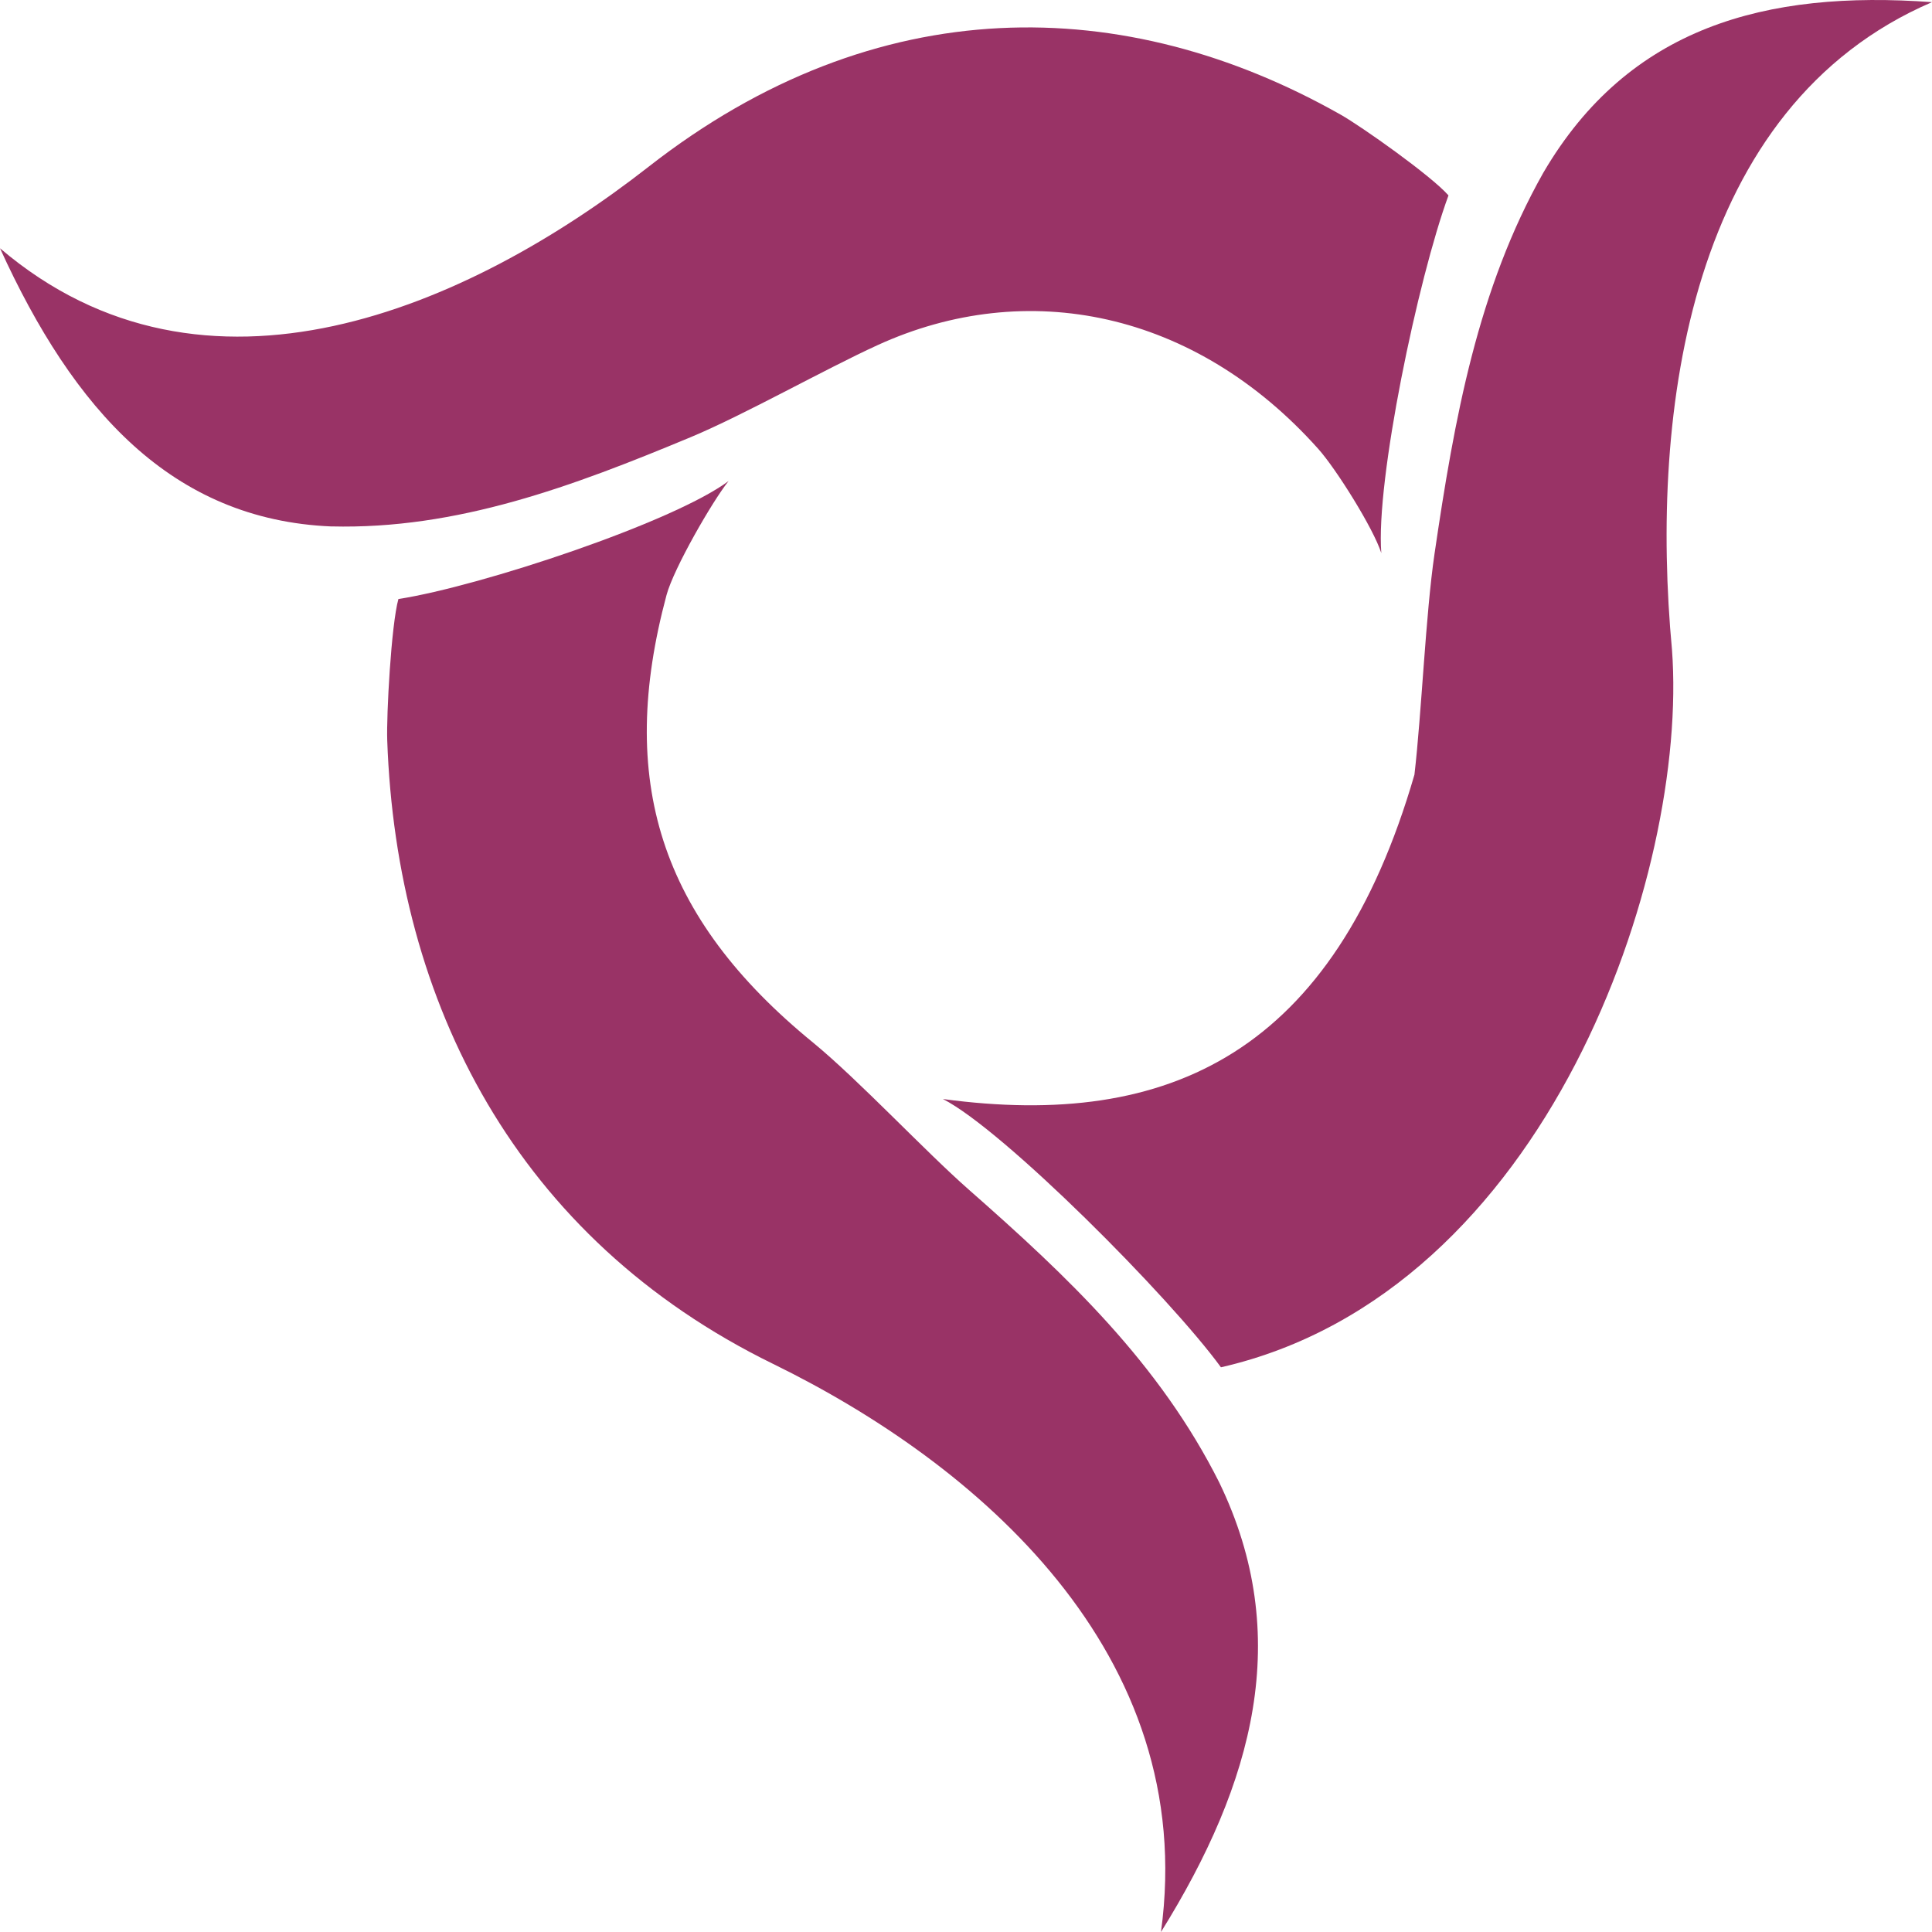
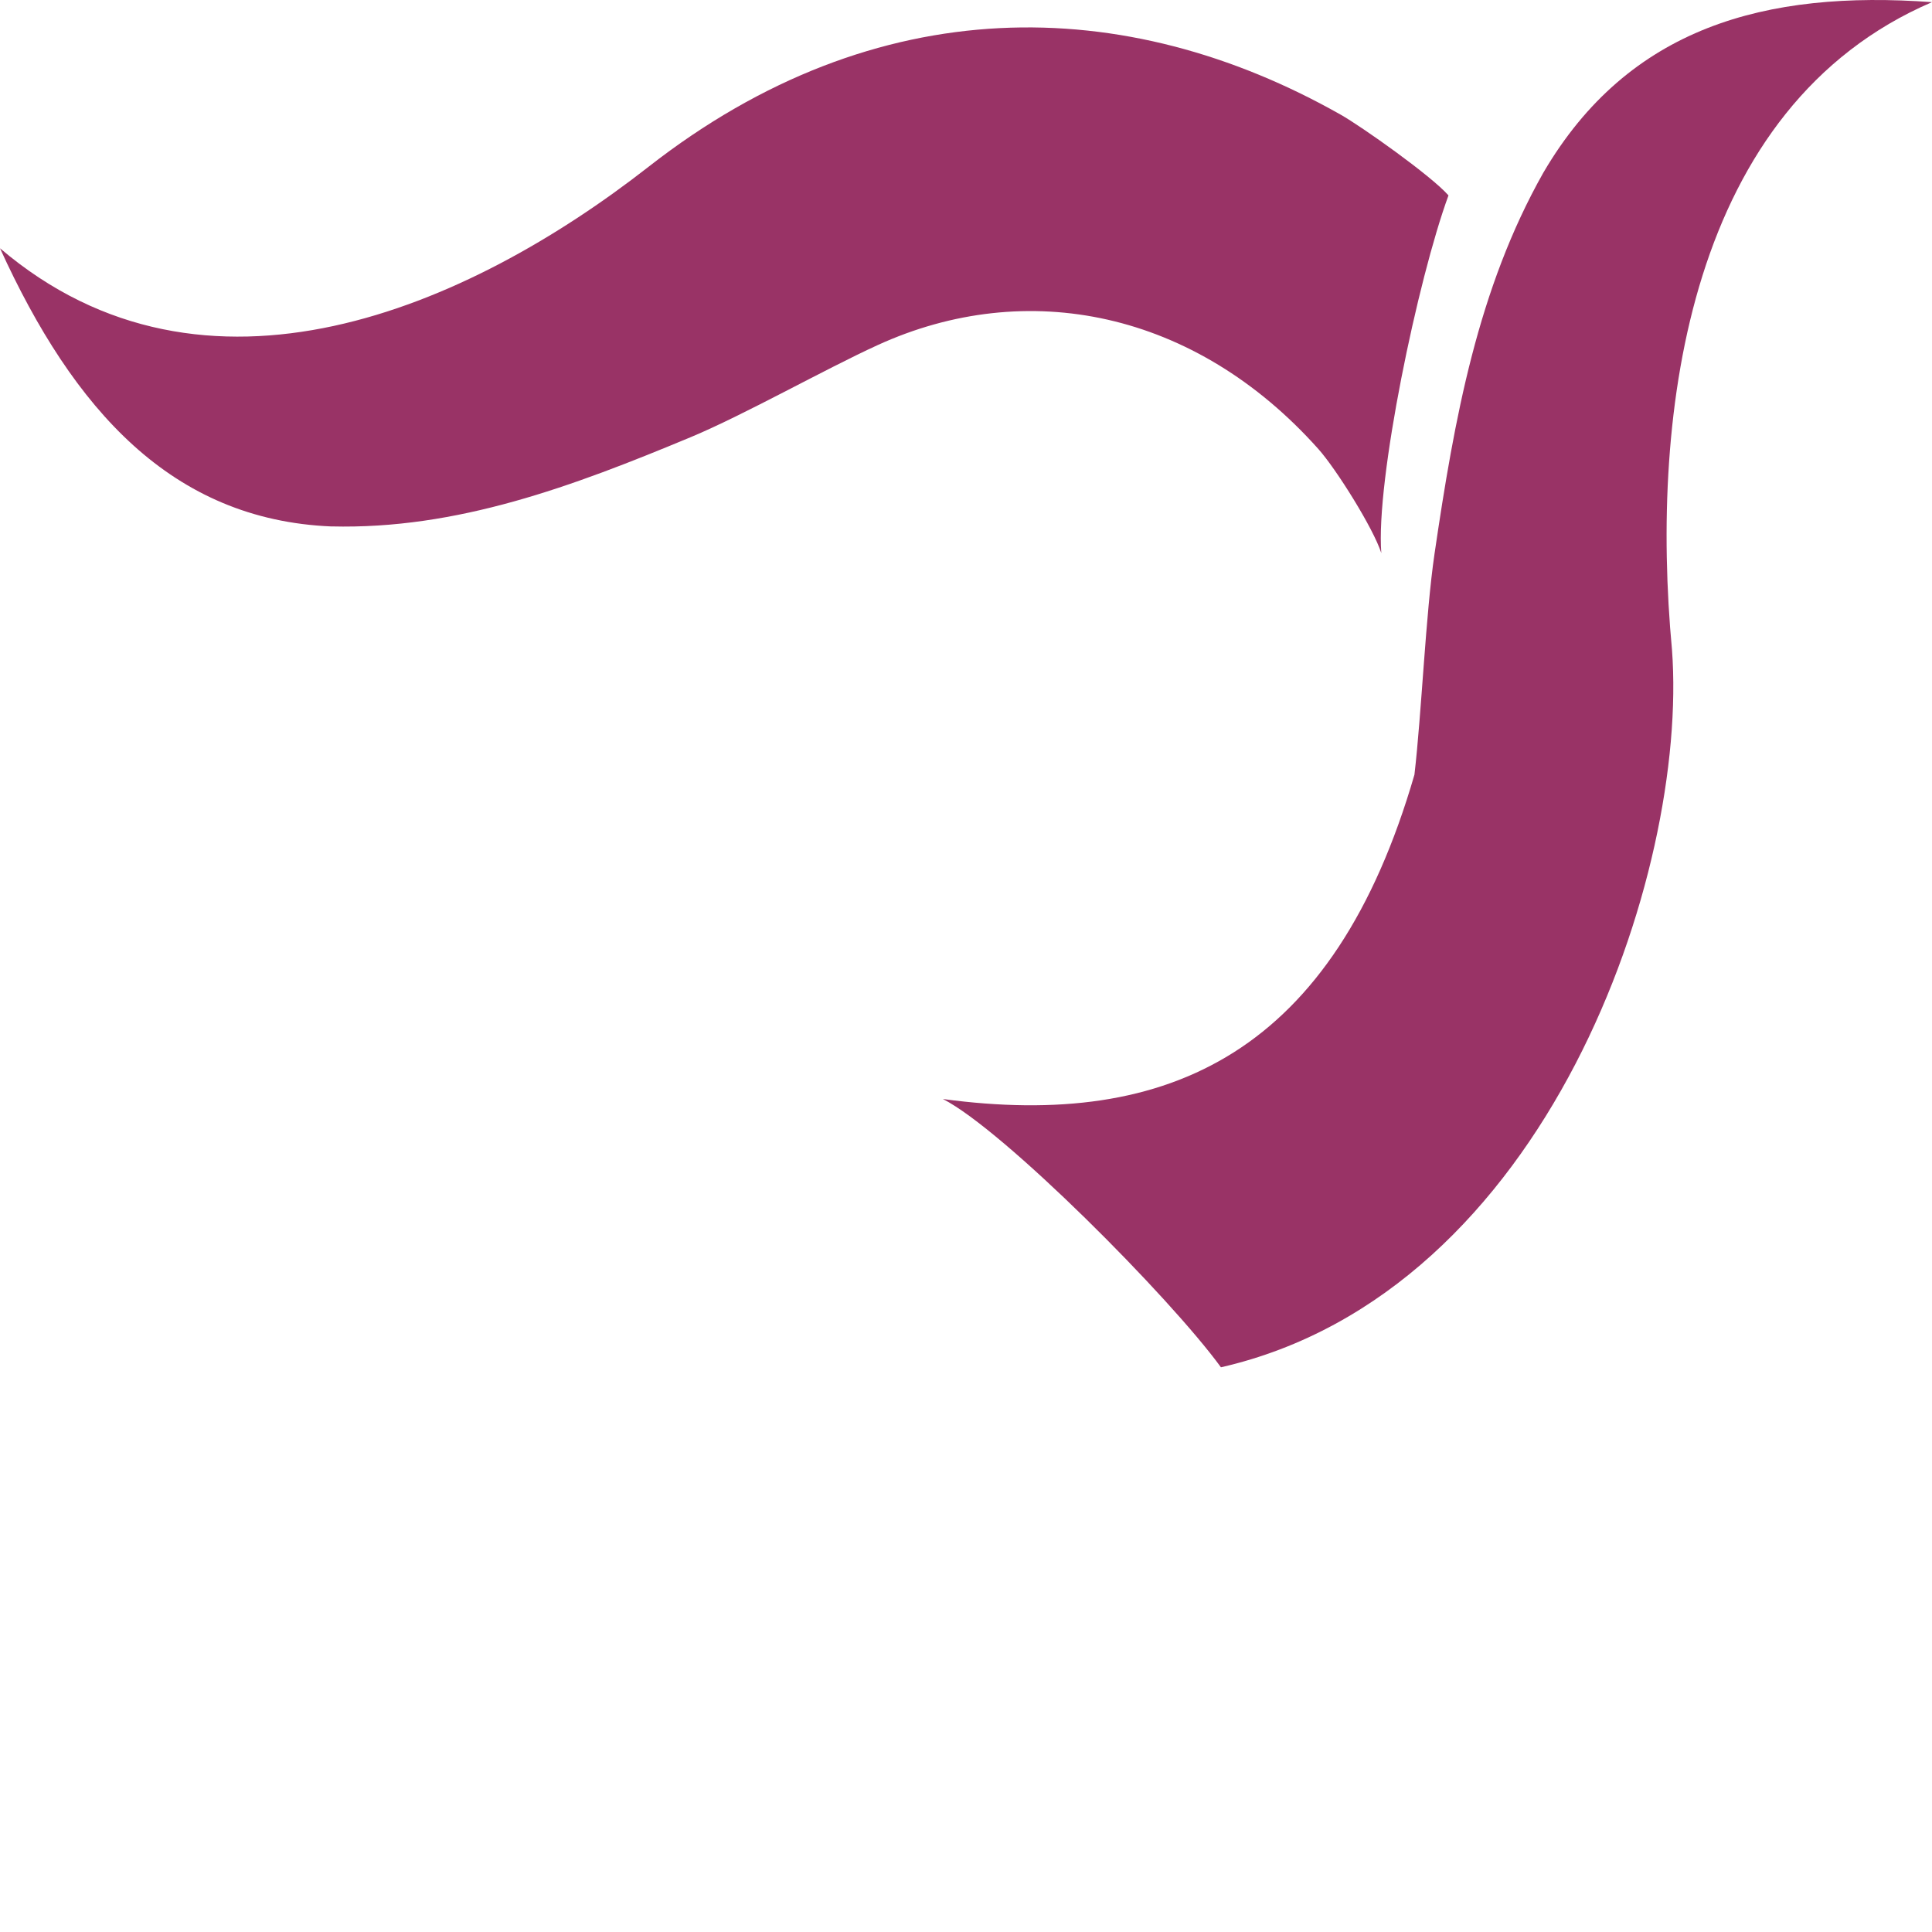
<svg xmlns="http://www.w3.org/2000/svg" xmlns:ns1="http://sodipodi.sourceforge.net/DTD/sodipodi-0.dtd" xmlns:ns2="http://www.inkscape.org/namespaces/inkscape" viewBox="0 0 512 512" width="512" height="512" ns1:docname="final svg icon odoonix.svg" ns2:version="1.1.2 (0a00cf5339, 2022-02-04)" version="1.1" id="svg19097">
  <ns1:namedview id="namedview13" pagecolor="#ffffff" bordercolor="#666666" borderopacity="1.0" ns2:pageshadow="2" ns2:pageopacity="0.0" ns2:pagecheckerboard="0" showgrid="false" ns2:zoom="1.4035869" ns2:cx="263.61033" ns2:cy="261.47295" ns2:window-width="1920" ns2:window-height="1043" ns2:window-x="1920" ns2:window-y="0" ns2:window-maximized="1" />
  <defs id="defs4">
    <style id="style2" />
  </defs>
  <path d="m 409.016,45.735 c -17.395,30.782 -23.577,65.084 -28.859,101.072 -2.355,16.06 -3.411,42.131 -5.316,58.491 -21.319,73.492 -64.7,94.078 -124.962,85.953 16.035,8.166 60.014,52.349 73.685,71.097 C 410.245,342.514 447.5,231.3 443.096,172.223 437.174,108.731 447.668,28.214 512,0.57 467.963,-2.642 431.624,7.106 409.008,45.754 Z" style="fill:#993366;fill-opacity:1;stroke-width:1.661" ns1:nodetypes="ccccccccc" id="path19091" />
  <path d="m 87.779,139.503 c 33.344,0.843 63.882,-10.573 95.321,-23.674 14.027,-5.844 35.413,-17.943 49.448,-24.357 39.508,-18.064 84.117,-9.131 116.837,27.523 4.702,5.272 14.572,20.995 16.676,27.579 -1.507,-19.094 9.663,-72.604 17.802,-94.789 C 379.283,46.559 360.746,33.468 355.291,30.387 298.266,-1.893 232.367,-3.092 171.87,44.2 124.05,81.574 54.375,112.131 0,65.794 19.507,108.619 45.535,137.733 87.788,139.513 Z" style="fill:#993366;fill-opacity:1;stroke-width:1.661" id="path19093" />
-   <path d="m 323.168,392.976 c -15.897,-31.709 -40.244,-54.689 -66.393,-77.68 -11.663,-10.254 -29.089,-28.94 -41.211,-38.923 -40.937,-33.383 -52.067,-69.763 -38.923,-118.693 1.888,-7.033 12.217,-24.966 16.451,-30.21 -14.572,10.91 -65.657,27.888 -87.511,31.278 -1.914,6.892 -3.195,30.8 -2.961,37.449 2.459,69.56 34.261,131.994 102.274,165.258 53.76,26.287 112.915,76.481 102.776,150.546 24.651,-39.594 35.067,-78.494 15.49,-119.034 z" style="fill:#993366;fill-opacity:1;stroke-width:1.661" ns1:nodetypes="csccccccccc" id="path19095" />
</svg>